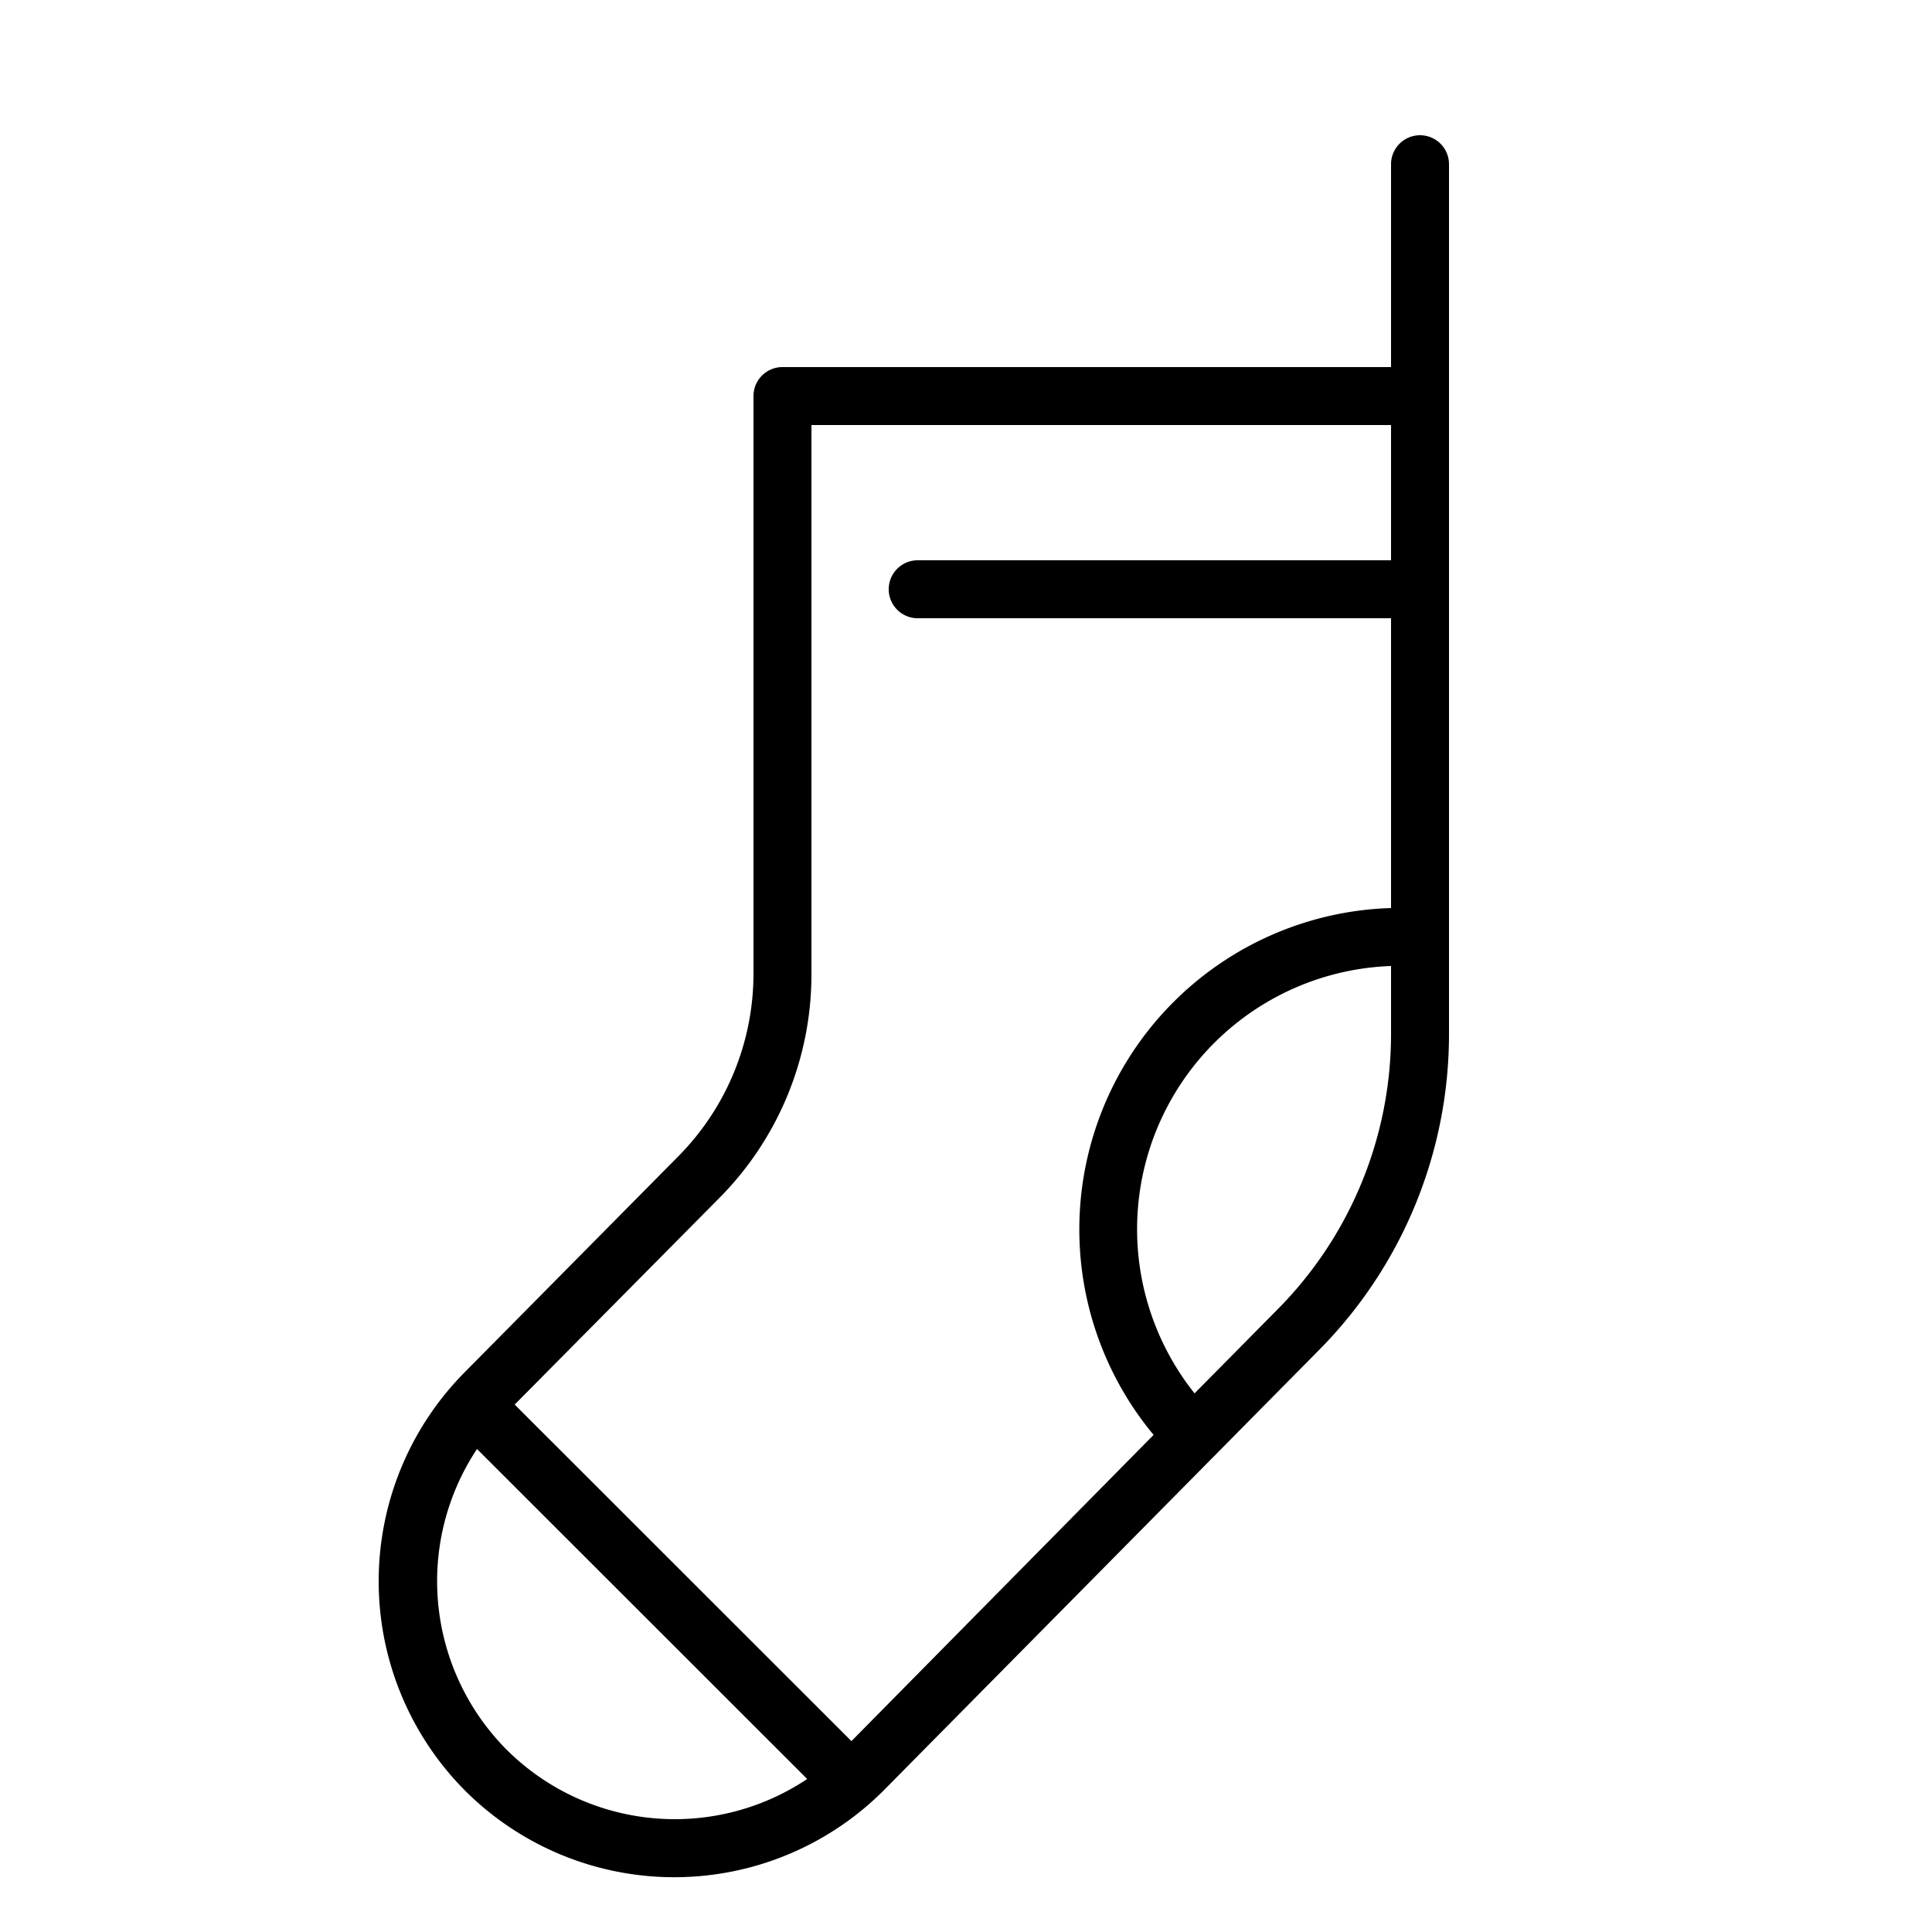
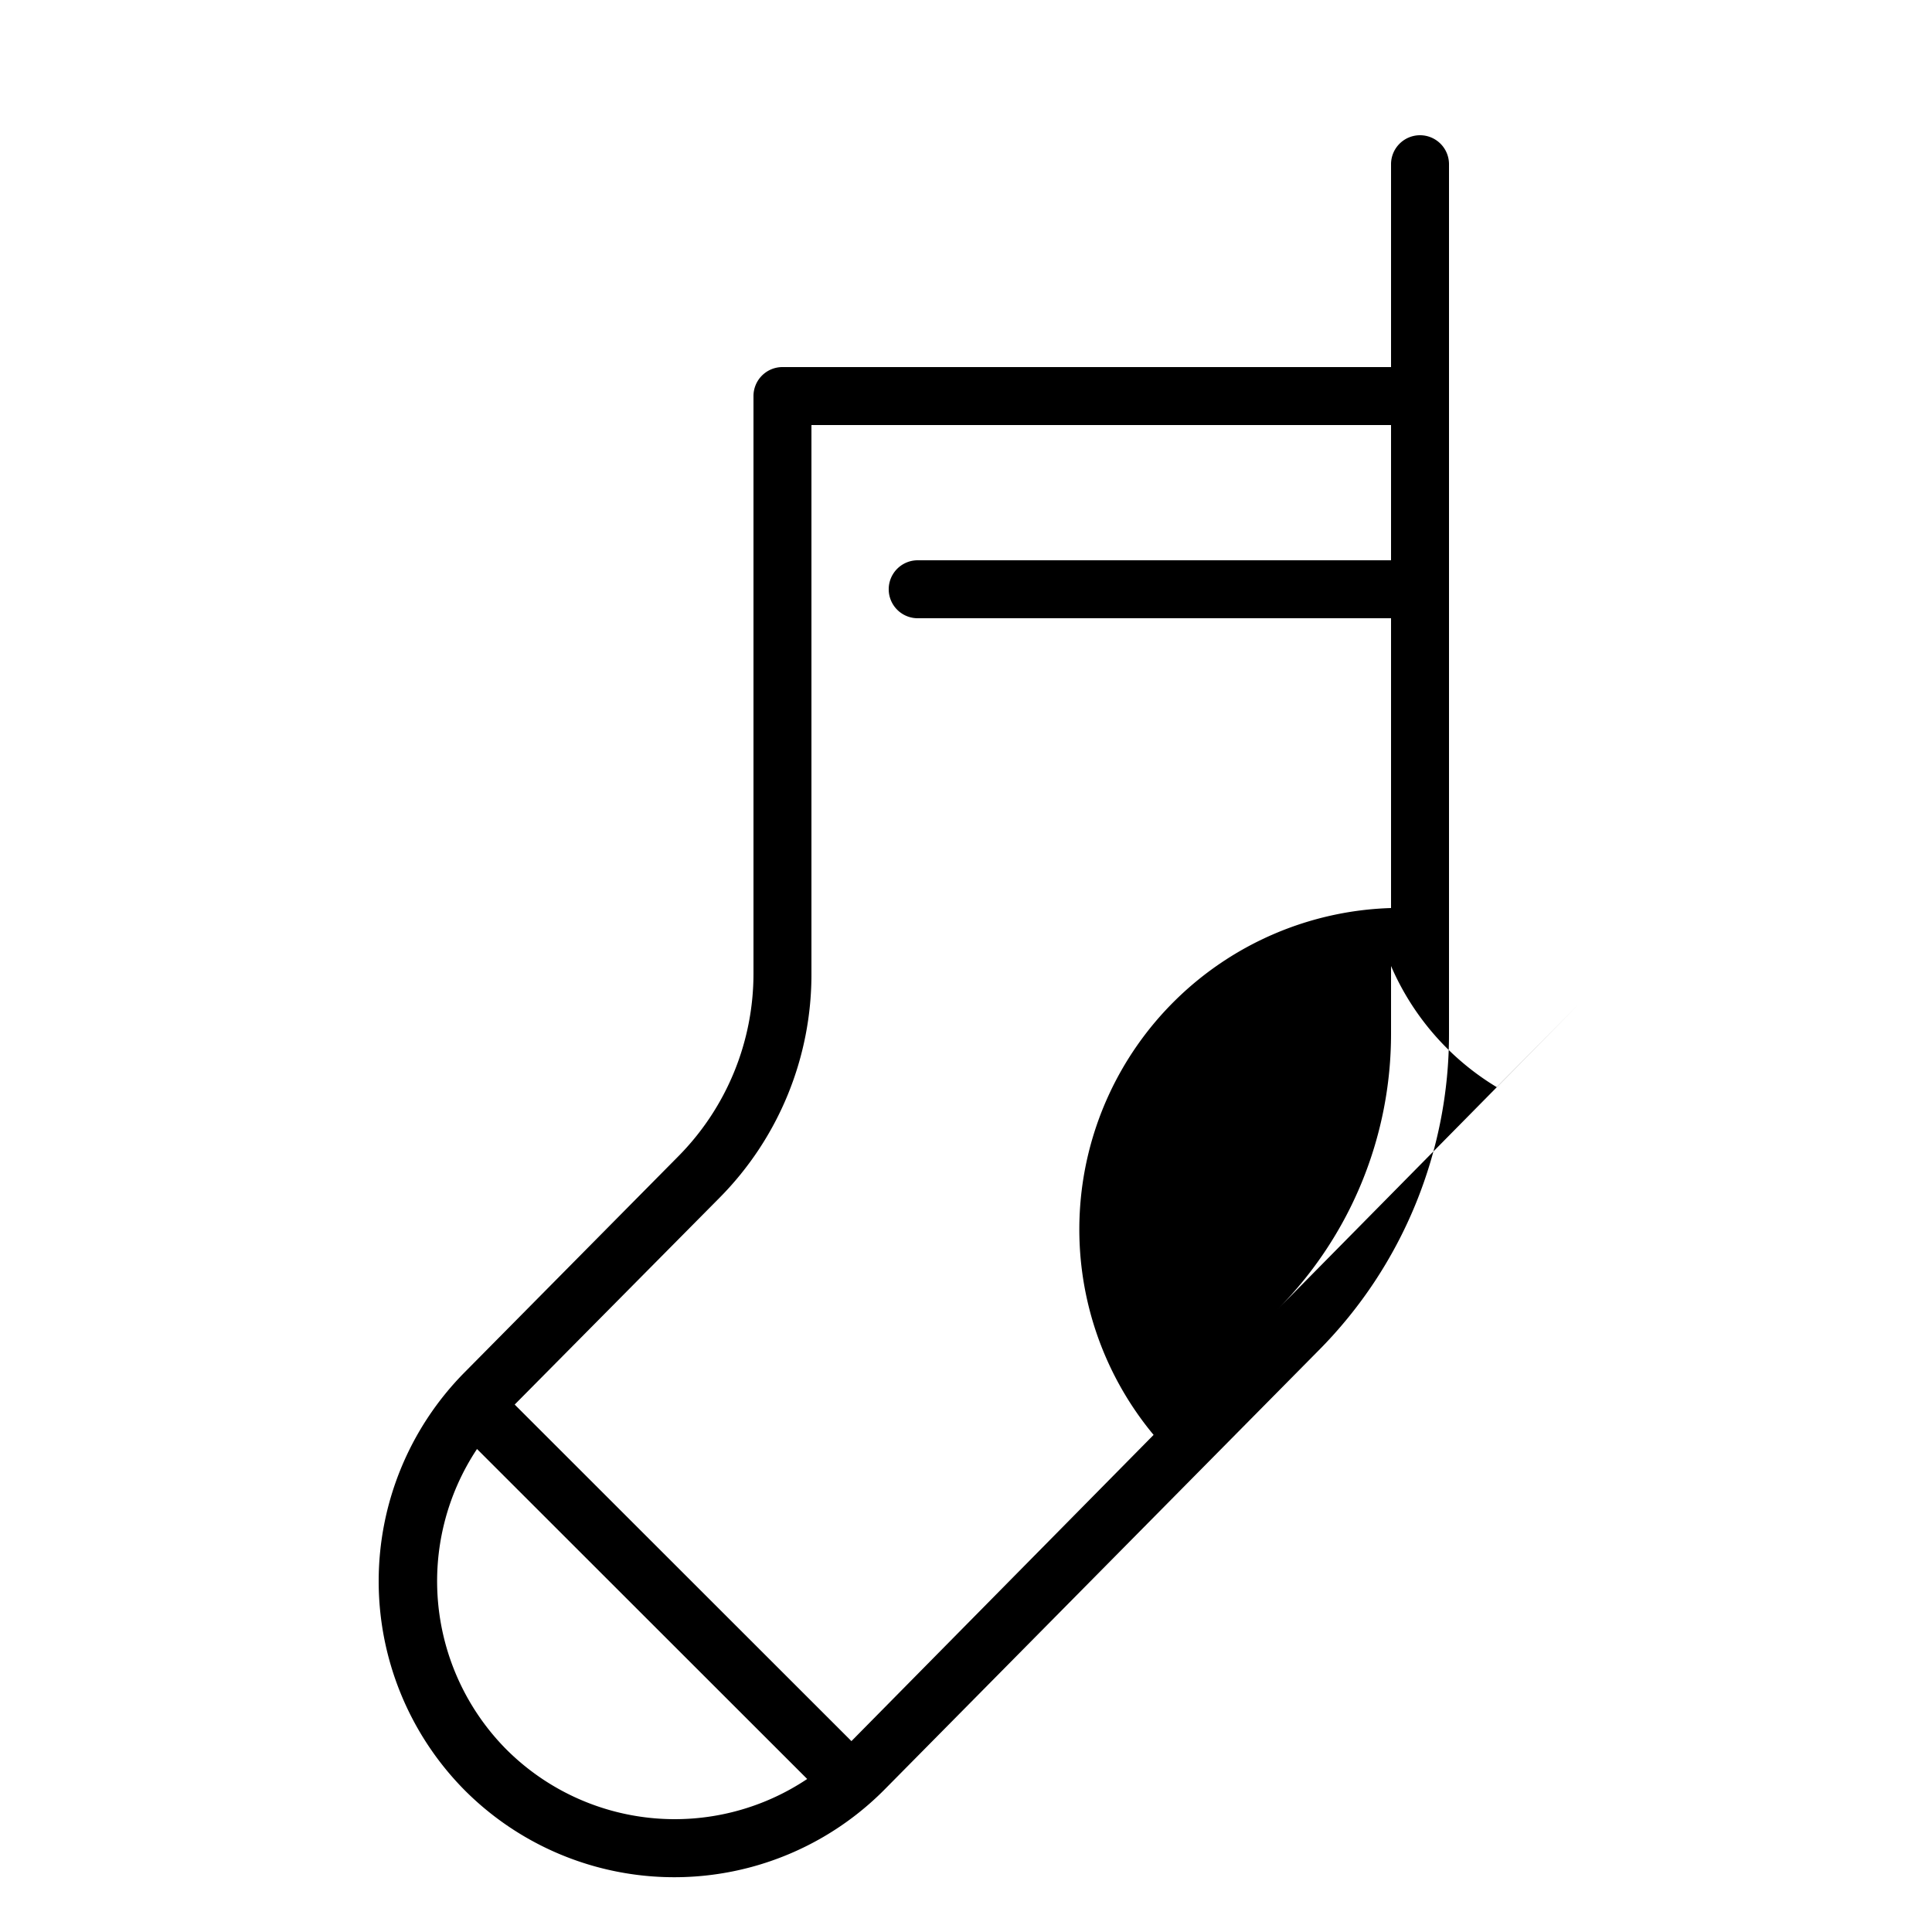
<svg xmlns="http://www.w3.org/2000/svg" fill-rule="evenodd" viewBox="0 0 100 100">
-   <path d="M73.5 7A1.5 1.5 0 0 0 72 8.5V19H40.5a1.5 1.5 0 0 0-1.5 1.5v29.86a13.44 13.44 0 0 1-3.9 9.5L24 71.08a15.37 15.37 0 0 0 0 21.53 15.32 15.32 0 0 0 21.8 0l22.46-22.72A23.23 23.23 0 0 0 75 53.47V8.5A1.5 1.5 0 0 0 73.5 7ZM26.16 90.5A12.37 12.37 0 0 1 24.69 75l17.09 17.08a12.33 12.33 0 0 1-15.62-1.58Zm17.91-.38L26.64 72.7 37.24 62A16.42 16.42 0 0 0 42 50.36V22h30v7H47.5a1.5 1.5 0 0 0 0 3H72v15a16.64 16.64 0 0 0-12.29 27.27Zm22.05-22.34-4.29 4.34A13.63 13.63 0 0 1 72 50v3.48a20.25 20.25 0 0 1-5.88 14.3Z" />
+   <path d="M73.5 7A1.5 1.5 0 0 0 72 8.5V19H40.5a1.5 1.5 0 0 0-1.5 1.5v29.86a13.44 13.44 0 0 1-3.9 9.5L24 71.08a15.37 15.37 0 0 0 0 21.53 15.32 15.32 0 0 0 21.8 0l22.46-22.72A23.23 23.23 0 0 0 75 53.47V8.5A1.5 1.5 0 0 0 73.5 7ZM26.16 90.5A12.37 12.37 0 0 1 24.69 75l17.09 17.08a12.33 12.33 0 0 1-15.62-1.58Zm17.91-.38L26.64 72.7 37.24 62A16.42 16.42 0 0 0 42 50.36V22h30v7H47.5a1.5 1.5 0 0 0 0 3H72v15a16.64 16.64 0 0 0-12.29 27.27m22.05-22.34-4.29 4.34A13.63 13.63 0 0 1 72 50v3.48a20.25 20.25 0 0 1-5.88 14.3Z" />
</svg>